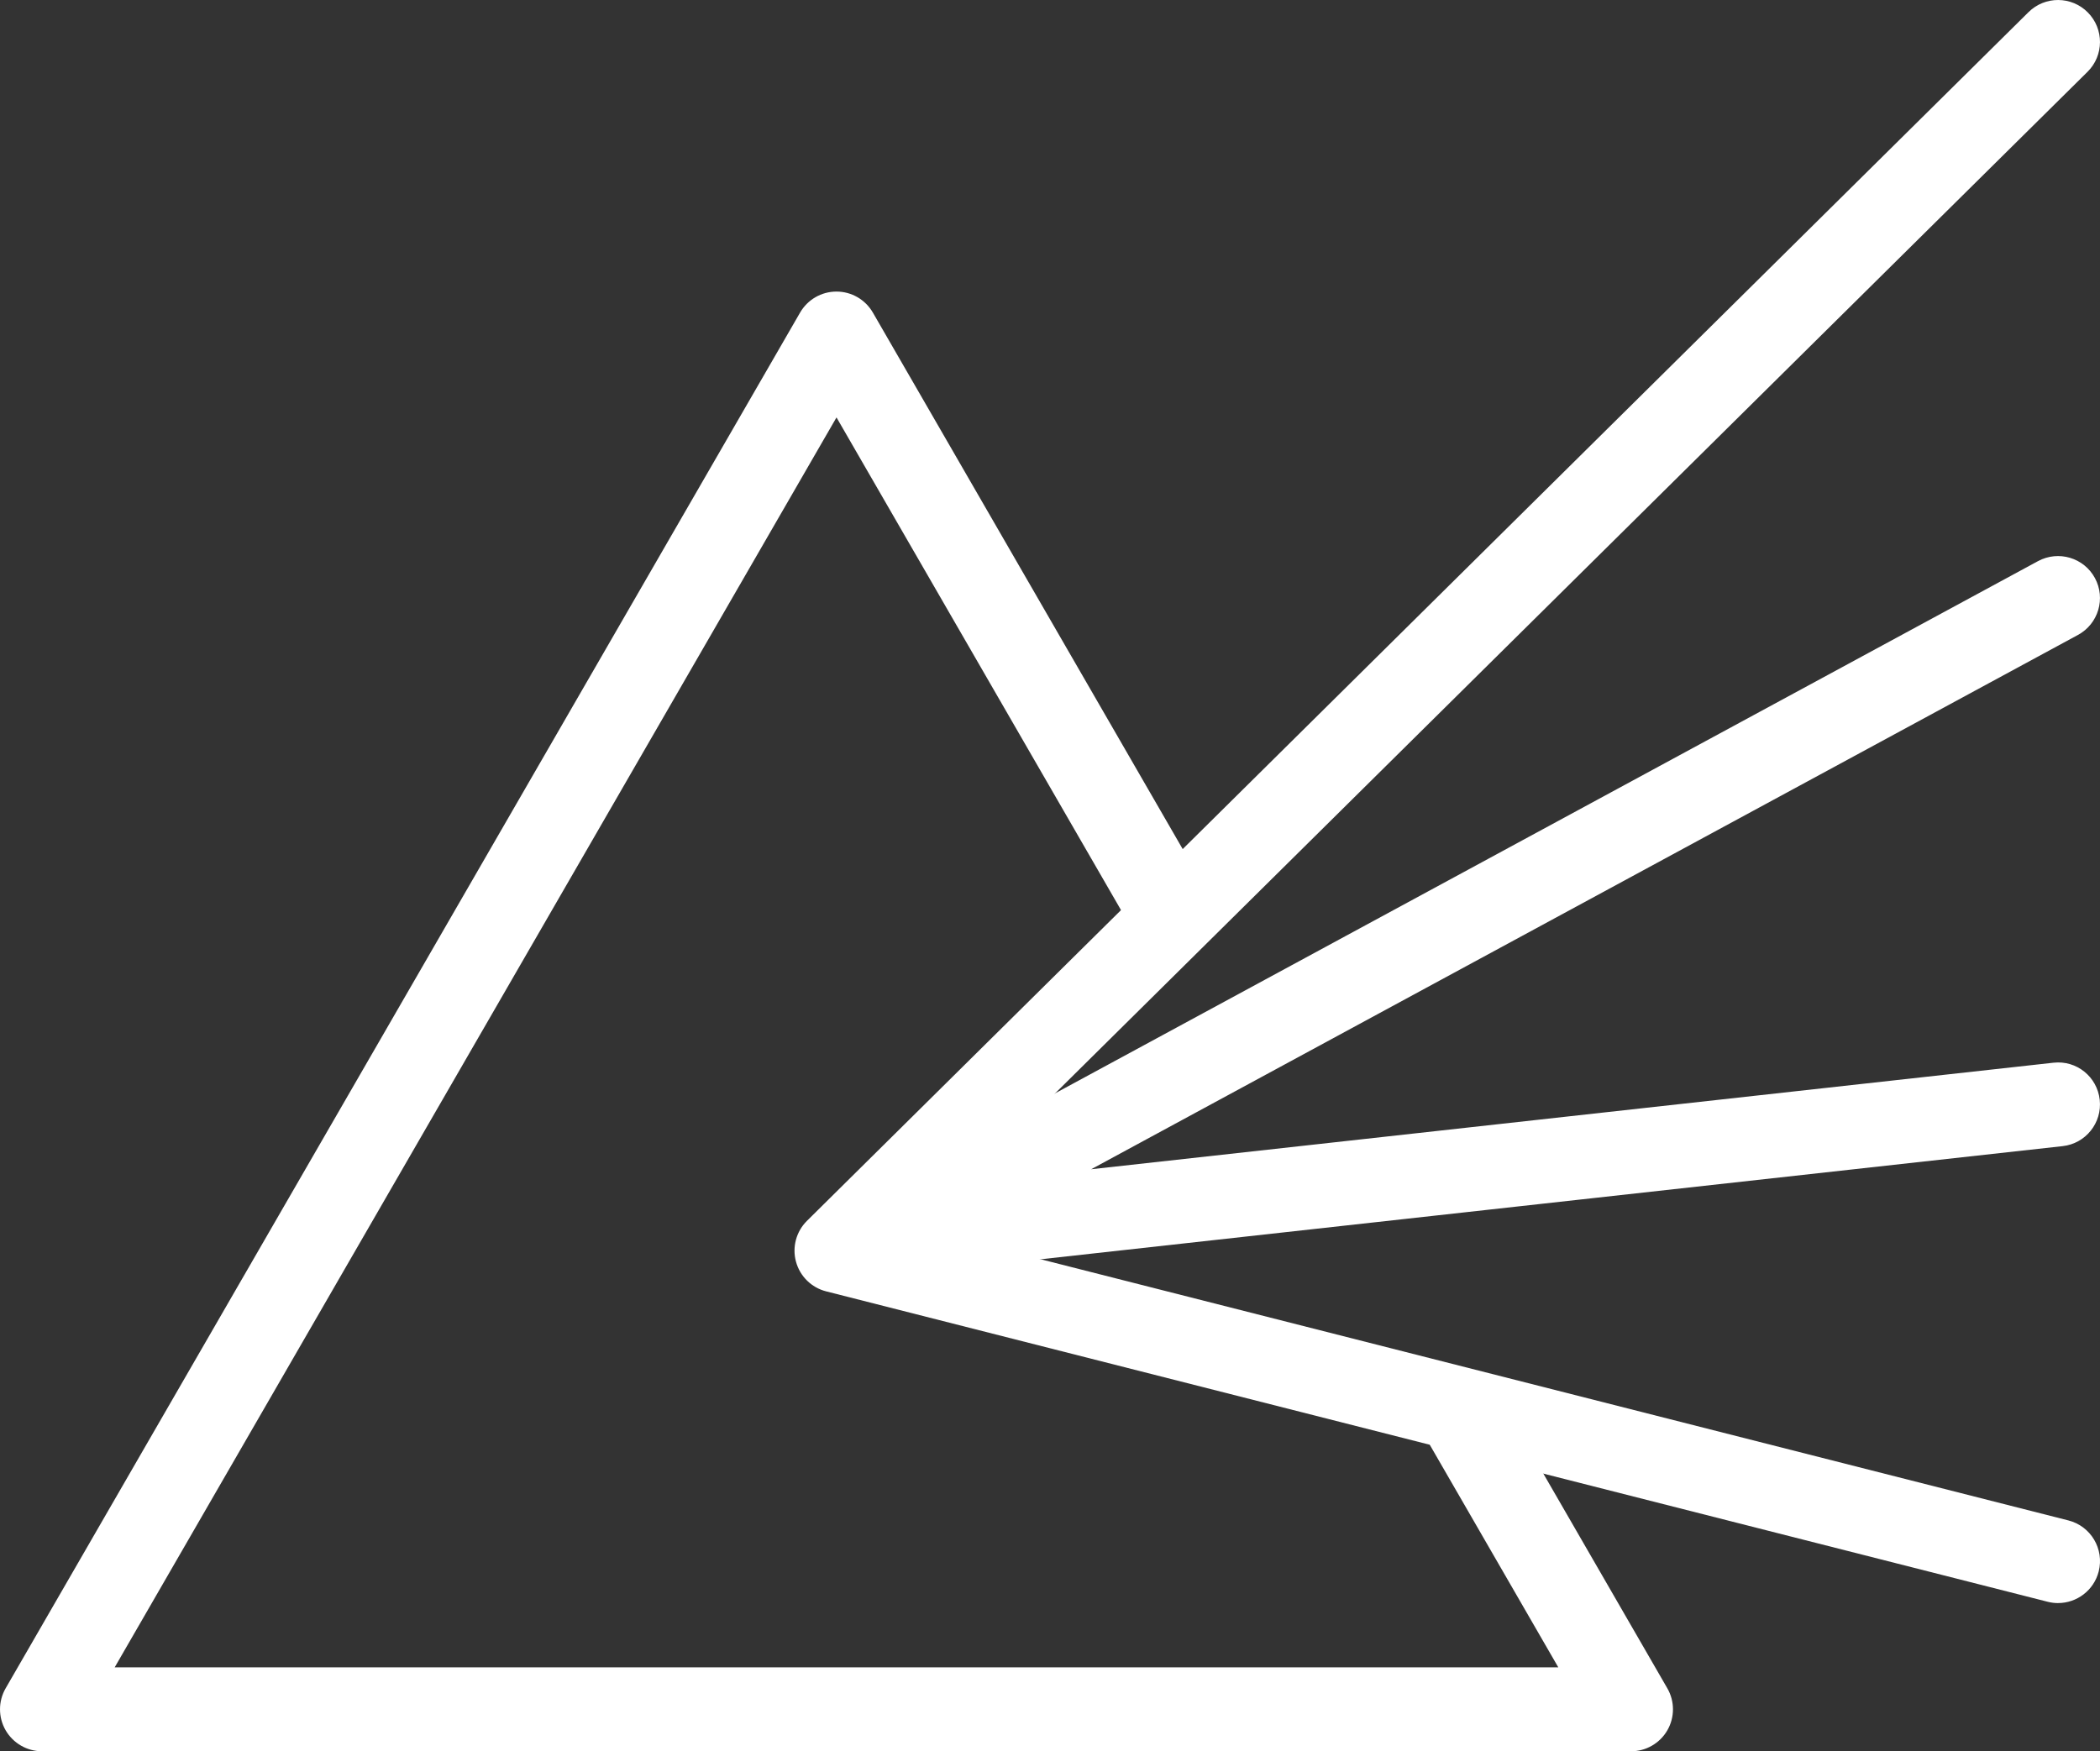
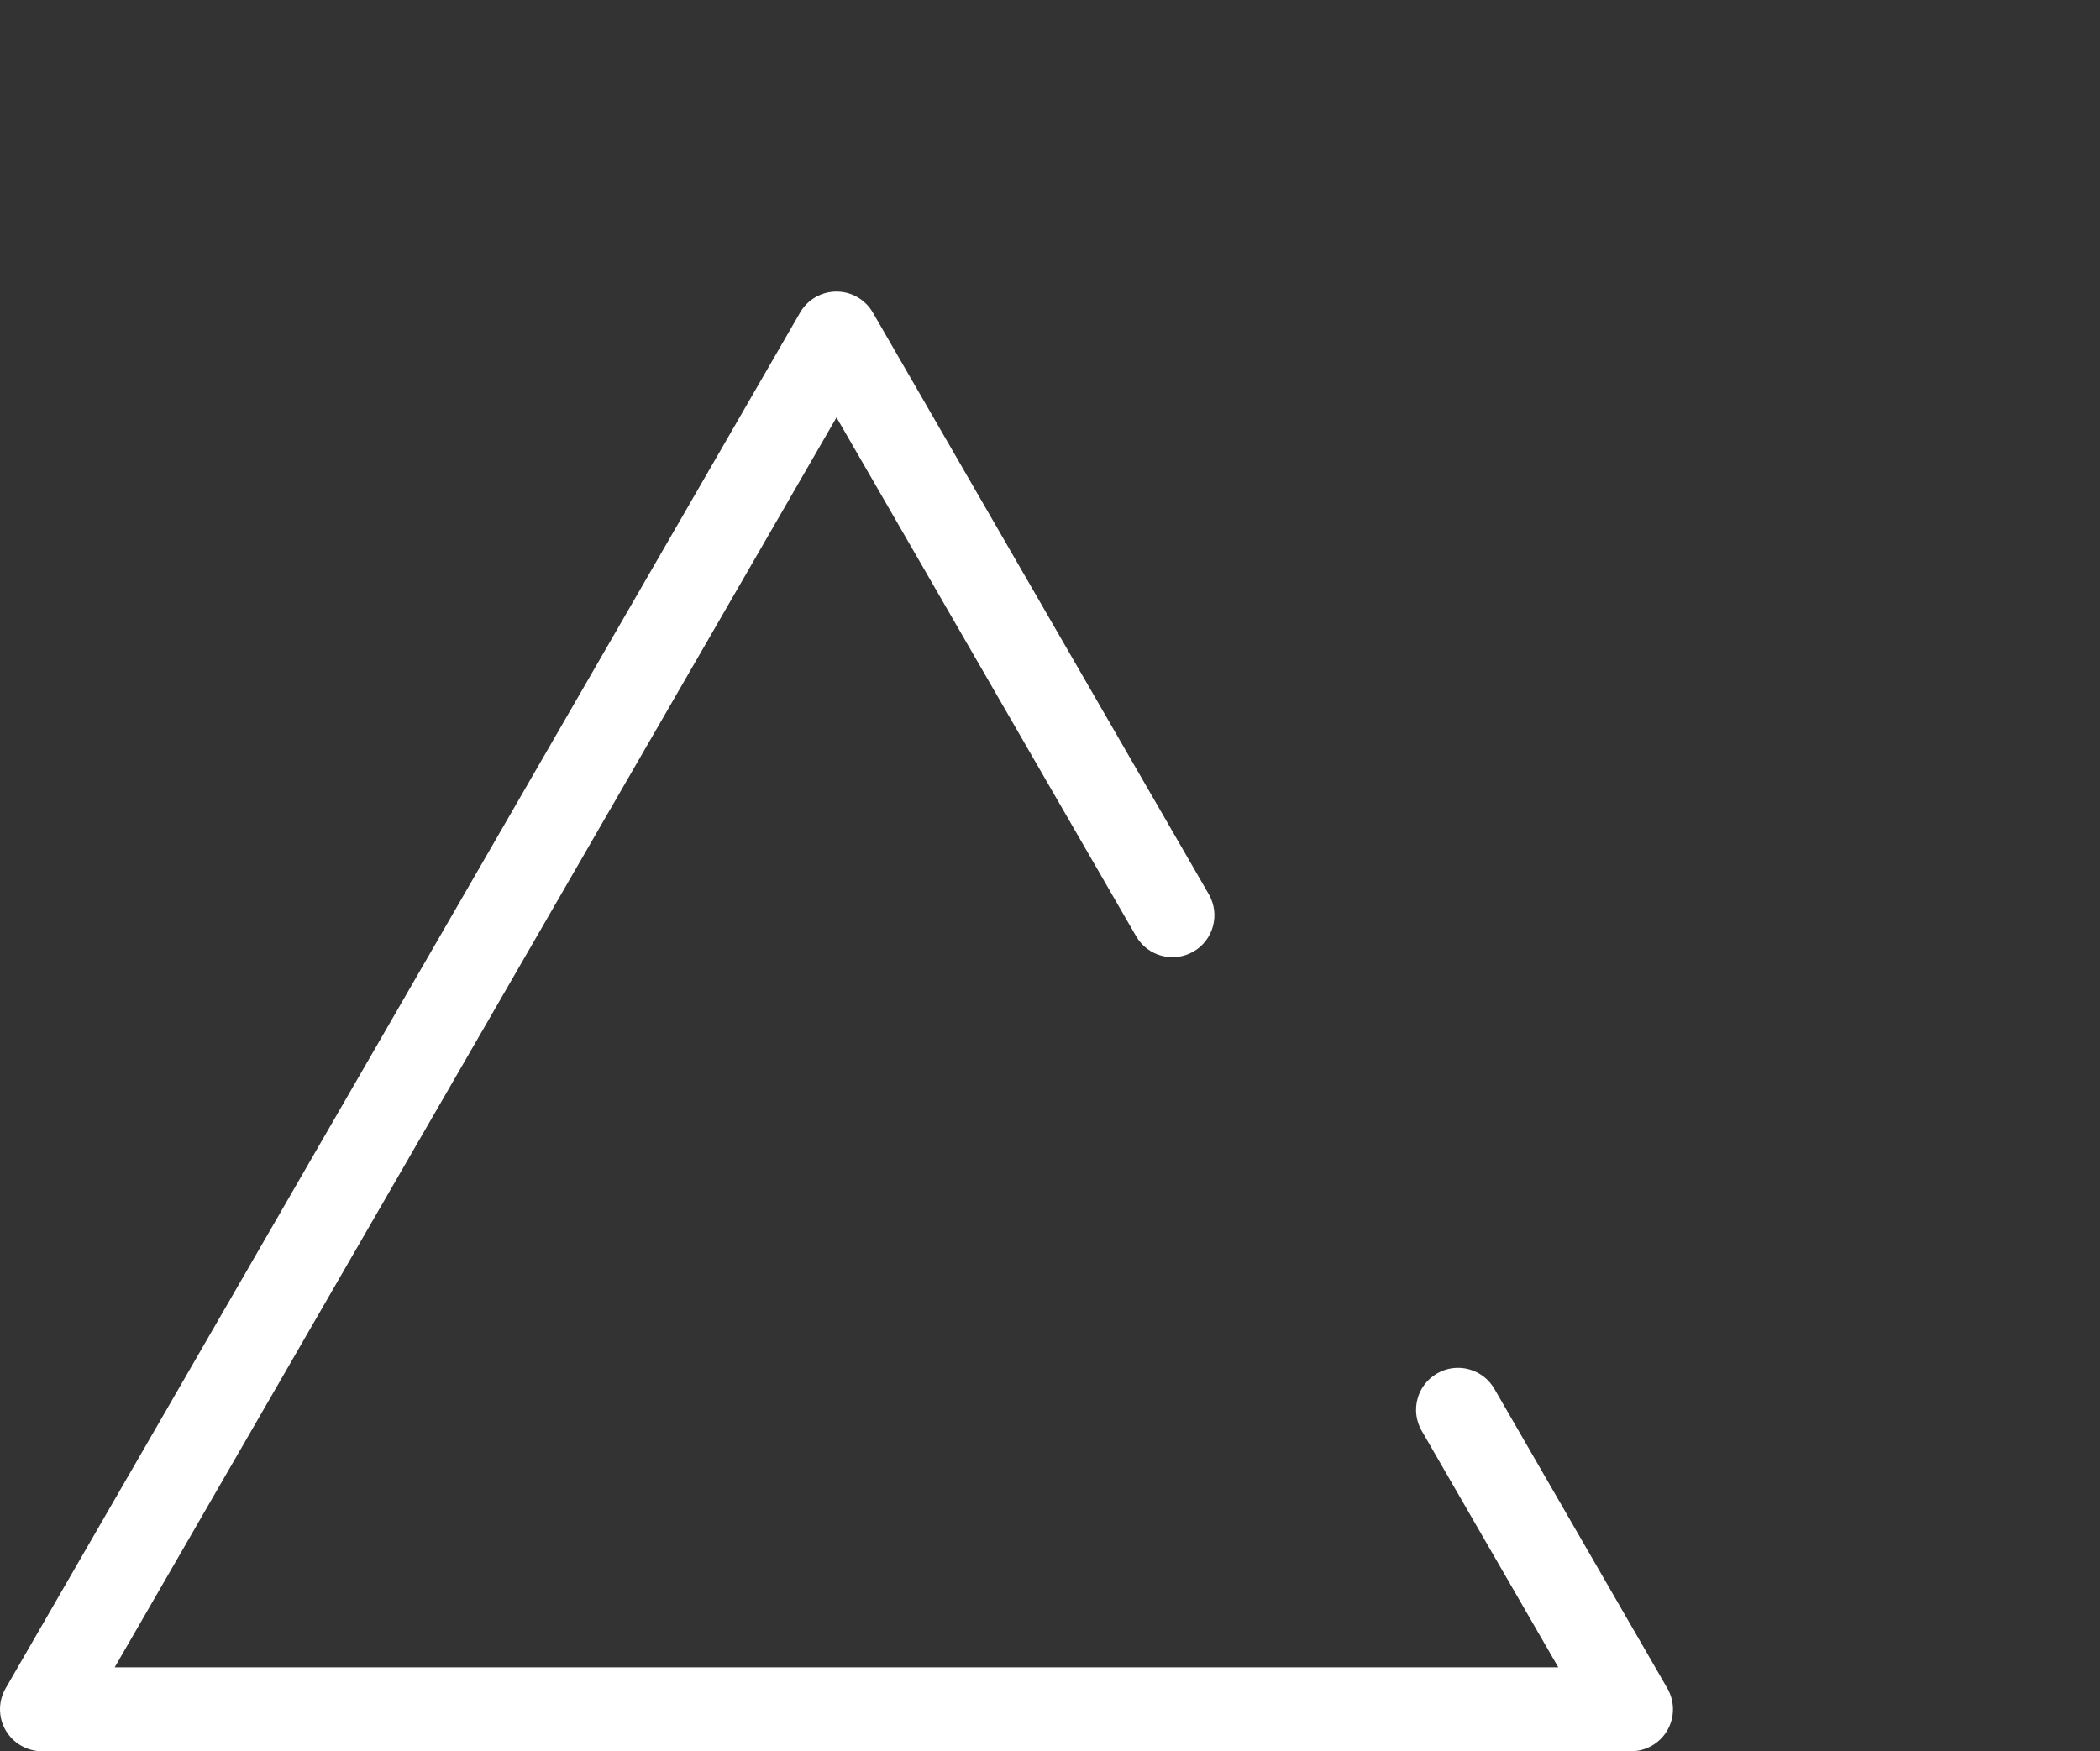
<svg xmlns="http://www.w3.org/2000/svg" xmlns:ns1="http://sodipodi.sourceforge.net/DTD/sodipodi-0.dtd" xmlns:ns2="http://www.inkscape.org/namespaces/inkscape" id="a" viewBox="0 0 92.573 77.218" version="1.1" ns1:docname="Kipina.svg" width="92.573" height="77.218" ns2:version="1.3.2 (091e20e, 2023-11-25, custom)">
  <rect x="0" y="0" width="92.573" height="77.218" fill="#333333" stroke="none" />
  <ns1:namedview id="namedview3" pagecolor="#ffffff" bordercolor="#000000" borderopacity="0.25" ns2:showpageshadow="2" ns2:pageopacity="0.0" ns2:pagecheckerboard="0" ns2:deskcolor="#d1d1d1" ns2:zoom="12.302083" ns2:cx="46.211685" ns2:cy="33.287045" ns2:window-width="2560" ns2:window-height="1377" ns2:window-x="-8" ns2:window-y="-8" ns2:window-maximized="1" ns2:current-layer="a" />
  <defs id="defs1">
    <style id="style1">.i{fill:none;}.j{fill:#fff;}.k{clip-path:url(#e);}</style>
    <clipPath id="e">
      <rect class="i" x="-17.348" y="-0.15" width="112.074" height="112.074" id="rect1" />
    </clipPath>
  </defs>
  <g id="b" transform="translate(-1.815,-17.277)">
    <g id="c">
      <path class="j" d="M 73.712,94.494 H 3.666 c -0.661,0 -1.271,-0.353 -1.603,-0.925 -0.33,-0.572 -0.33,-1.277 0,-1.85 L 37.086,31.058 c 0.331,-0.572 0.941,-0.925 1.603,-0.925 0.662,0 1.271,0.353 1.603,0.925 l 14.81,25.65 c 0.511,0.885 0.207,2.016 -0.678,2.527 -0.885,0.51 -2.018,0.207 -2.527,-0.678 L 38.69,35.682 6.87,90.795 H 70.509 L 64.486,80.363 c -0.511,-0.885 -0.207,-2.016 0.678,-2.527 0.884,-0.511 2.017,-0.207 2.527,0.678 l 7.625,13.206 c 0.33,0.572 0.33,1.277 0,1.85 -0.331,0.572 -0.941,0.925 -1.603,0.925 z" id="path1" />
    </g>
    <g id="d">
      <g class="k" clip-path="url(#e)" id="g3">
        <g id="f">
          <g id="g">
-             <path class="j" d="m 92.539,87.961 c -0.15,0 -0.304,-0.019 -0.457,-0.058 L 38.233,74.216 c -0.646,-0.164 -1.154,-0.664 -1.329,-1.308 -0.175,-0.644 0.01,-1.331 0.483,-1.8 L 91.236,17.813 c 0.728,-0.72 1.898,-0.713 2.616,0.013 0.719,0.727 0.713,1.897 -0.013,2.616 L 42.316,71.435 92.994,84.316 c 0.99,0.252 1.589,1.259 1.337,2.249 -0.213,0.837 -0.966,1.395 -1.792,1.395 z" id="path2" />
-           </g>
+             </g>
          <g id="h">
-             <path class="j" d="m 40.712,73.562 c -0.801,0 -1.521,-0.519 -1.765,-1.297 -0.265,-0.845 0.106,-1.758 0.885,-2.18 L 91.656,42.018 c 0.902,-0.486 2.022,-0.15 2.508,0.746 0.486,0.898 0.152,2.021 -0.746,2.508 l -43.502,23.56 42.417,-4.697 c 1.024,-0.118 1.931,0.62 2.043,1.635 0.112,1.016 -0.62,1.931 -1.635,2.043 l -51.824,5.739 c -0.069,0.008 -0.138,0.011 -0.205,0.011 z" id="path3" />
-           </g>
+             </g>
        </g>
      </g>
    </g>
  </g>
</svg>